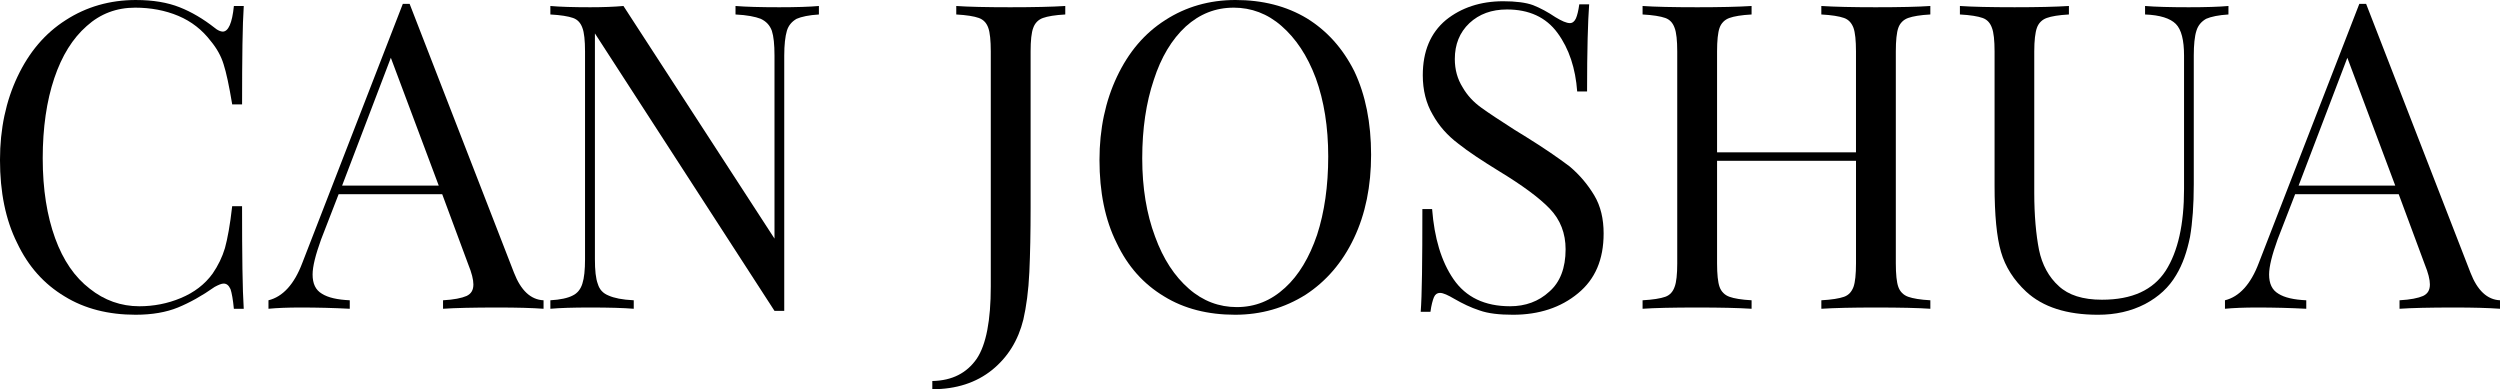
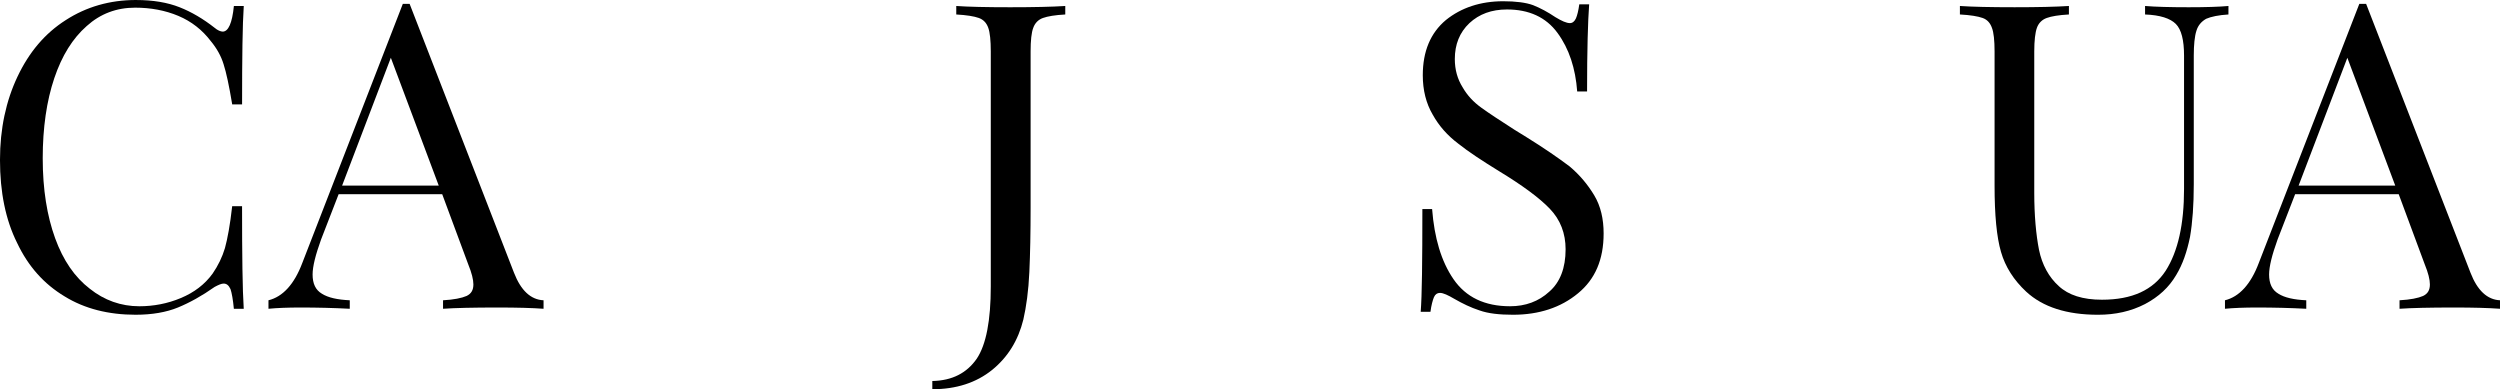
<svg xmlns="http://www.w3.org/2000/svg" xmlns:xlink="http://www.w3.org/1999/xlink" width="280.599pt" height="43.688pt" viewBox="0 0 280.599 43.688" version="1.1" id="svg46">
  <defs id="defs10">
    <g id="g8">
      <g id="glyph-0-0">
        <path d="m 17.812,-34.656 c -2.938,0 -5.578,0.766 -7.875,2.25 -2.359,1.5 -4.125,3.609 -5.422,6.344 -1.297,2.734 -1.969,5.859 -1.969,9.359 0,3.594 0.625,6.719 1.922,9.312 1.25,2.641 3.016,4.609 5.328,6 2.25,1.391 4.938,2.062 7.969,2.062 1.859,0 3.453,-0.281 4.75,-0.812 1.297,-0.531 2.688,-1.297 4.125,-2.312 0.438,-0.234 0.766,-0.375 1,-0.375 0.344,0 0.578,0.188 0.781,0.625 0.141,0.422 0.281,1.188 0.375,2.203 h 1.109 c -0.141,-2.156 -0.188,-6 -0.188,-11.516 h -1.109 c -0.234,2.109 -0.531,3.688 -0.812,4.703 -0.297,1 -0.766,1.969 -1.391,2.875 -0.875,1.203 -2.062,2.109 -3.562,2.734 -1.484,0.625 -3.062,0.922 -4.656,0.922 -2.062,0 -3.938,-0.672 -5.562,-1.969 -1.688,-1.297 -2.984,-3.172 -3.891,-5.672 -0.906,-2.5 -1.391,-5.469 -1.391,-8.969 0,-3.406 0.438,-6.438 1.297,-8.984 0.859,-2.547 2.062,-4.469 3.641,-5.859 1.547,-1.391 3.359,-2.062 5.438,-2.062 1.719,0 3.359,0.297 4.844,0.922 1.484,0.625 2.688,1.578 3.641,2.828 0.672,0.812 1.156,1.672 1.438,2.594 0.297,0.906 0.625,2.438 0.969,4.516 h 1.109 c 0,-5.281 0.047,-8.984 0.188,-11.047 h -1.109 c -0.188,1.922 -0.625,2.875 -1.25,2.875 -0.234,0 -0.578,-0.141 -0.906,-0.422 -1.297,-1.016 -2.594,-1.781 -3.938,-2.312 -1.344,-0.531 -2.969,-0.812 -4.891,-0.812 z m 0,0" id="path1" />
      </g>
      <g id="glyph-0-1">
        <path d="M 27.219,-4.031 15.5,-34.219 H 14.734 L 3.453,-5.141 C 2.547,-2.734 1.25,-1.344 -0.344,-0.953 V 0 c 0.969,-0.094 2.172,-0.141 3.609,-0.141 1.875,0 3.688,0.047 5.516,0.141 V -0.953 C 7.391,-1.016 6.344,-1.25 5.656,-1.688 4.938,-2.109 4.609,-2.828 4.609,-3.844 4.609,-4.75 4.938,-6.047 5.562,-7.781 l 1.969,-5.078 h 11.625 l 2.922,7.875 c 0.391,0.953 0.578,1.719 0.578,2.25 0,0.625 -0.234,1.047 -0.766,1.297 -0.531,0.234 -1.438,0.422 -2.641,0.484 V 0 c 1.344,-0.094 3.406,-0.141 6.141,-0.141 2.156,0 3.844,0.047 5.141,0.141 v -0.953 c -1.438,-0.062 -2.547,-1.109 -3.312,-3.078 z m -19.297,-9.797 5.469,-14.344 5.375,14.344 z m 0,0" id="path2" />
      </g>
      <g id="glyph-0-2">
-         <path d="m 32.156,-33.984 c -1.047,0.094 -2.547,0.141 -4.453,0.141 -2.125,0 -3.75,-0.047 -4.906,-0.141 v 0.953 c 1.297,0.062 2.219,0.25 2.828,0.484 0.625,0.297 1.016,0.719 1.25,1.344 0.203,0.625 0.297,1.547 0.297,2.781 V -7.875 L 10.219,-33.984 c -1.047,0.094 -2.297,0.141 -3.734,0.141 -1.922,0 -3.406,-0.047 -4.469,-0.141 v 0.953 c 1.156,0.062 2.016,0.203 2.547,0.391 0.531,0.188 0.859,0.578 1.047,1.109 0.203,0.516 0.297,1.438 0.297,2.641 V -5.562 c 0,1.188 -0.094,2.109 -0.297,2.734 -0.188,0.625 -0.562,1.094 -1.094,1.344 -0.531,0.281 -1.391,0.469 -2.5,0.531 V 0 C 3.078,-0.094 4.562,-0.141 6.484,-0.141 8.594,-0.141 10.219,-0.094 11.375,0 v -0.953 c -1.297,-0.062 -2.203,-0.25 -2.828,-0.531 C 7.922,-1.734 7.531,-2.156 7.344,-2.781 7.109,-3.406 7.016,-4.312 7.016,-5.562 v -25.344 l 20.156,31.141 h 1.094 v -28.656 c 0,-1.188 0.109,-2.156 0.297,-2.781 0.188,-0.625 0.578,-1.047 1.094,-1.344 0.531,-0.234 1.406,-0.422 2.5,-0.484 z m 0,0" id="path3" />
-       </g>
+         </g>
      <g id="glyph-0-3">
        <path d="m -0.953,9.031 c 2.688,0 4.938,-0.734 6.719,-2.172 1.766,-1.438 2.922,-3.312 3.5,-5.656 0.328,-1.438 0.578,-3.219 0.672,-5.328 0.094,-2.062 0.141,-4.469 0.141,-7.203 v -17.562 c 0,-1.203 0.094,-2.125 0.297,-2.641 0.188,-0.531 0.562,-0.922 1.094,-1.109 0.531,-0.188 1.344,-0.328 2.5,-0.391 v -0.953 c -1.484,0.094 -3.547,0.141 -6.188,0.141 -2.688,0 -4.703,-0.047 -6.047,-0.141 v 0.953 c 1.141,0.062 2.016,0.203 2.531,0.391 0.531,0.188 0.875,0.578 1.062,1.109 0.188,0.516 0.281,1.438 0.281,2.641 V -2.5 c 0,3.797 -0.516,6.531 -1.578,8.109 -1.109,1.594 -2.734,2.453 -4.984,2.5 z m 0,0" id="path4" />
      </g>
      <g id="glyph-0-4">
-         <path d="m 17.812,-34.656 c -2.938,0 -5.578,0.766 -7.875,2.25 -2.359,1.5 -4.125,3.609 -5.422,6.344 -1.297,2.734 -1.969,5.859 -1.969,9.359 0,3.594 0.625,6.719 1.922,9.312 1.25,2.641 3.016,4.609 5.328,6 2.25,1.391 4.938,2.062 7.969,2.062 2.922,0 5.562,-0.766 7.922,-2.25 2.297,-1.5 4.125,-3.609 5.422,-6.344 1.297,-2.734 1.922,-5.859 1.922,-9.359 0,-3.594 -0.625,-6.719 -1.875,-9.359 -1.297,-2.594 -3.078,-4.562 -5.328,-5.953 -2.312,-1.391 -5,-2.062 -8.016,-2.062 z m -0.203,0.859 c 1.969,0 3.797,0.672 5.375,2.062 1.594,1.391 2.891,3.312 3.844,5.859 0.922,2.547 1.391,5.469 1.391,8.781 0,3.312 -0.422,6.25 -1.25,8.797 -0.859,2.531 -2.062,4.547 -3.594,5.938 -1.578,1.453 -3.359,2.172 -5.422,2.172 -1.969,0 -3.797,-0.672 -5.375,-2.062 -1.594,-1.391 -2.875,-3.312 -3.797,-5.859 -0.953,-2.547 -1.438,-5.469 -1.438,-8.781 0,-3.312 0.438,-6.25 1.297,-8.797 0.812,-2.531 2.016,-4.547 3.594,-6 1.547,-1.391 3.312,-2.109 5.375,-2.109 z m 0,0" id="path5" />
-       </g>
+         </g>
      <g id="glyph-0-5">
        <path d="m 12.281,-34.516 c -2.531,0 -4.703,0.719 -6.422,2.109 -1.734,1.453 -2.594,3.516 -2.594,6.203 0,1.672 0.375,3.156 1.109,4.406 0.719,1.297 1.672,2.359 2.875,3.266 1.156,0.922 2.688,1.922 4.562,3.078 2.594,1.578 4.5,2.969 5.703,4.219 1.203,1.25 1.781,2.781 1.781,4.562 0,2.109 -0.625,3.703 -1.828,4.75 -1.203,1.109 -2.688,1.641 -4.406,1.641 -2.844,0 -4.953,-1.016 -6.344,-3.031 C 5.328,-5.328 4.562,-7.969 4.312,-11.188 H 3.219 c 0,5.906 -0.047,9.75 -0.188,11.531 H 4.125 C 4.219,-0.391 4.375,-0.953 4.516,-1.297 4.656,-1.625 4.891,-1.781 5.188,-1.781 c 0.375,0 0.906,0.25 1.625,0.672 0.922,0.531 1.828,0.969 2.828,1.297 0.969,0.344 2.219,0.484 3.75,0.484 2.922,0 5.375,-0.812 7.297,-2.406 1.922,-1.578 2.875,-3.781 2.875,-6.719 0,-1.625 -0.328,-3.062 -1.047,-4.266 -0.719,-1.203 -1.641,-2.312 -2.781,-3.266 C 18.531,-16.891 16.938,-18 14.922,-19.25 L 13.531,-20.109 C 11.953,-21.125 10.703,-21.938 9.844,-22.562 c -0.875,-0.625 -1.594,-1.391 -2.109,-2.297 -0.578,-0.922 -0.875,-1.969 -0.875,-3.172 0,-1.625 0.531,-2.984 1.641,-4.031 1.094,-1.016 2.484,-1.531 4.219,-1.531 2.453,0 4.375,0.859 5.672,2.641 1.297,1.766 2.016,3.984 2.203,6.562 h 1.109 c 0,-4.656 0.094,-7.906 0.234,-9.781 h -1.109 c -0.094,0.719 -0.234,1.25 -0.375,1.578 -0.156,0.344 -0.391,0.531 -0.672,0.531 -0.391,0 -0.922,-0.234 -1.641,-0.672 -0.859,-0.578 -1.672,-1.016 -2.5,-1.344 -0.812,-0.297 -1.953,-0.438 -3.359,-0.438 z m 0,0" id="path6" />
      </g>
      <g id="glyph-0-6">
-         <path d="m 34.312,-33.031 v -0.953 c -1.344,0.094 -3.406,0.141 -6.141,0.141 -2.594,0 -4.609,-0.047 -6.094,-0.141 v 0.953 c 1.156,0.062 2.016,0.203 2.547,0.391 0.531,0.188 0.859,0.578 1.062,1.109 0.188,0.516 0.281,1.438 0.281,2.641 V -17.562 H 10.375 v -11.328 c 0,-1.203 0.094,-2.125 0.281,-2.641 0.188,-0.531 0.578,-0.922 1.109,-1.109 0.516,-0.188 1.344,-0.328 2.484,-0.391 v -0.953 c -1.484,0.094 -3.547,0.141 -6.094,0.141 -2.734,0 -4.797,-0.047 -6.141,-0.141 v 0.953 c 1.156,0.062 2.016,0.203 2.547,0.391 0.531,0.188 0.859,0.578 1.047,1.109 0.203,0.516 0.297,1.438 0.297,2.641 V -5.094 c 0,1.203 -0.094,2.125 -0.297,2.641 -0.188,0.531 -0.516,0.922 -1.047,1.109 -0.531,0.188 -1.391,0.328 -2.547,0.391 V 0 C 3.359,-0.094 5.422,-0.141 8.156,-0.141 10.75,-0.141 12.766,-0.094 14.25,0 V -0.953 C 13.109,-1.016 12.281,-1.156 11.766,-1.344 11.234,-1.531 10.844,-1.922 10.656,-2.453 10.469,-2.969 10.375,-3.891 10.375,-5.094 V -16.609 H 25.969 V -5.094 c 0,1.203 -0.094,2.125 -0.281,2.641 -0.203,0.531 -0.531,0.922 -1.062,1.109 -0.531,0.188 -1.391,0.328 -2.547,0.391 V 0 c 1.484,-0.094 3.5,-0.141 6.094,-0.141 2.734,0 4.797,0.047 6.141,0.141 V -0.953 C 33.172,-1.016 32.359,-1.156 31.828,-1.344 31.297,-1.531 30.906,-1.922 30.719,-2.453 30.531,-2.969 30.438,-3.891 30.438,-5.094 v -23.797 c 0,-1.203 0.094,-2.125 0.281,-2.641 0.188,-0.531 0.578,-0.922 1.109,-1.109 0.531,-0.188 1.344,-0.328 2.484,-0.391 z m 0,0" id="path7" />
-       </g>
+         </g>
      <g id="glyph-0-7">
        <path d="m 31.438,-33.984 c -1.047,0.094 -2.547,0.141 -4.469,0.141 -2.109,0 -3.734,-0.047 -4.891,-0.141 v 0.953 c 1.688,0.062 2.828,0.438 3.453,1.062 0.625,0.625 0.922,1.828 0.922,3.547 V -13.438 c 0,3.938 -0.672,7 -2.062,9.172 -1.406,2.156 -3.75,3.25 -7.156,3.25 -2.156,0 -3.75,-0.516 -4.844,-1.531 -1.109,-1 -1.875,-2.391 -2.219,-4.078 -0.328,-1.672 -0.531,-3.844 -0.531,-6.391 v -15.875 c 0,-1.203 0.109,-2.125 0.297,-2.641 0.188,-0.531 0.578,-0.922 1.109,-1.109 0.516,-0.188 1.344,-0.328 2.484,-0.391 v -0.953 c -1.484,0.094 -3.5,0.141 -6.094,0.141 -2.734,0 -4.797,-0.047 -6.141,-0.141 v 0.953 c 1.156,0.062 2.016,0.203 2.547,0.391 0.531,0.188 0.859,0.578 1.047,1.109 0.203,0.516 0.297,1.438 0.297,2.641 v 15.062 c 0,3.312 0.234,5.766 0.719,7.438 0.484,1.688 1.438,3.172 2.828,4.469 1.875,1.734 4.562,2.594 8.062,2.594 1.969,0 3.703,-0.391 5.281,-1.203 1.531,-0.812 2.688,-1.875 3.5,-3.266 0.719,-1.188 1.203,-2.594 1.547,-4.266 0.281,-1.641 0.422,-3.594 0.422,-5.906 v -14.453 c 0,-1.188 0.094,-2.156 0.297,-2.781 0.188,-0.625 0.578,-1.047 1.094,-1.344 0.531,-0.234 1.406,-0.422 2.5,-0.484 z m 0,0" id="path8" />
      </g>
      <g id="glyph-0-8" />
    </g>
    <clipPath id="clip-0">
      <path clip-rule="nonzero" d="m 256,381 h 31.609 v 35 H 256 Z m 0,0" id="path9" />
    </clipPath>
  </defs>
  <g id="g47" style="fill:#000000" transform="translate(-7.01,-381.311)">
    <g fill="rgb(100%, 100%, 100%)" fill-opacity="1" id="g26" style="fill:#000000">
      <use xlink:href="#glyph-0-0" x="4.463" y="415.967" id="use26" style="fill:#000000" />
    </g>
    <g fill="rgb(100%, 100%, 100%)" fill-opacity="1" id="g27" style="fill:#000000">
      <use xlink:href="#glyph-0-1" x="37.487" y="415.967" id="use27" style="fill:#000000" />
    </g>
    <g fill="rgb(100%, 100%, 100%)" fill-opacity="1" id="g29" style="fill:#000000">
      <use xlink:href="#glyph-0-2" x="66.767" y="415.967" id="use28" style="fill:#000000" />
      <use xlink:href="#glyph-0-8" x="100.655" y="415.967" id="use29" style="fill:#000000" />
    </g>
    <g fill="rgb(100%, 100%, 100%)" fill-opacity="1" id="g30" style="fill:#000000">
      <use xlink:href="#glyph-0-3" x="112.606" y="415.967" id="use30" style="fill:#000000" />
    </g>
    <g fill="rgb(100%, 100%, 100%)" fill-opacity="1" id="g33" style="fill:#000000">
      <use xlink:href="#glyph-0-4" x="127.87" y="415.967" id="use31" style="fill:#000000" />
      <use xlink:href="#glyph-0-5" x="163.438" y="415.967" id="use32" style="fill:#000000" />
      <use xlink:href="#glyph-0-6" x="189.358" y="415.967" id="use33" style="fill:#000000" />
    </g>
    <g fill="rgb(100%, 100%, 100%)" fill-opacity="1" id="g34" style="fill:#000000">
      <use xlink:href="#glyph-0-7" x="225.693" y="415.967" id="use34" style="fill:#000000" />
    </g>
    <g clip-path="url(#clip-0)" id="g36" style="fill:#000000">
      <g fill="rgb(100%, 100%, 100%)" fill-opacity="1" id="g35" style="fill:#000000">
        <use xlink:href="#glyph-0-1" x="257.084" y="415.967" id="use35" style="fill:#000000" />
      </g>
    </g>
  </g>
</svg>